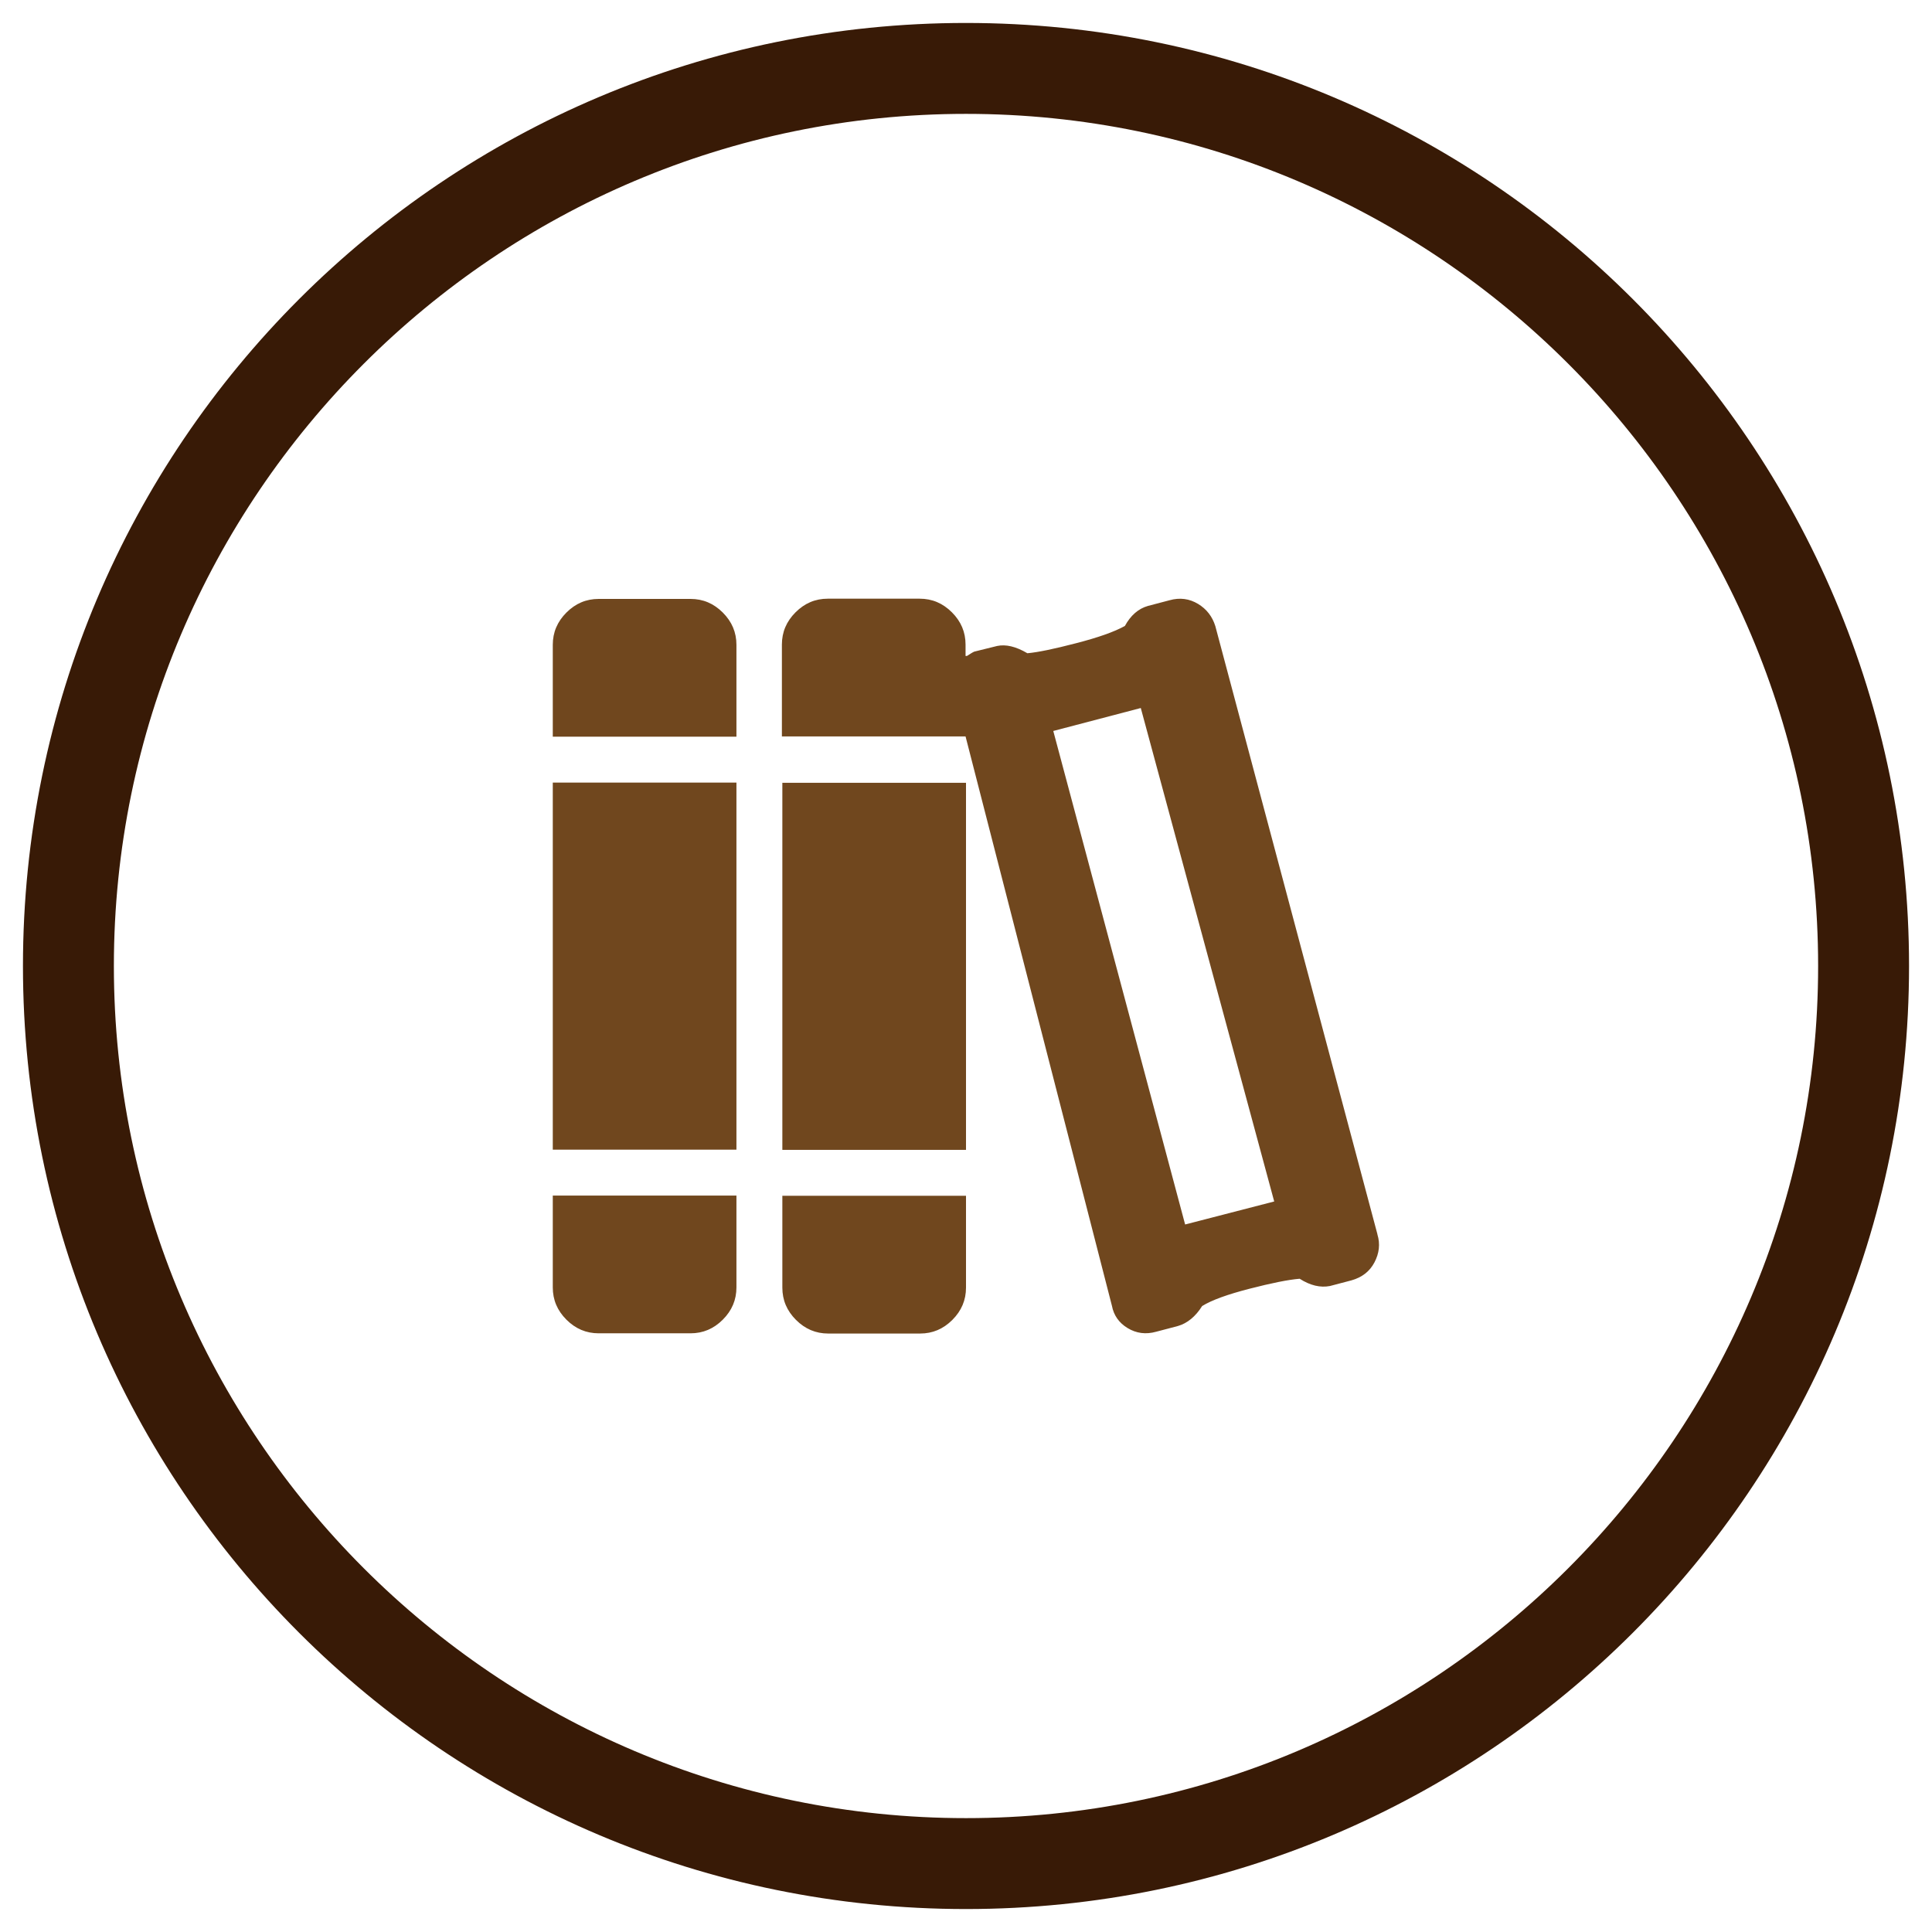
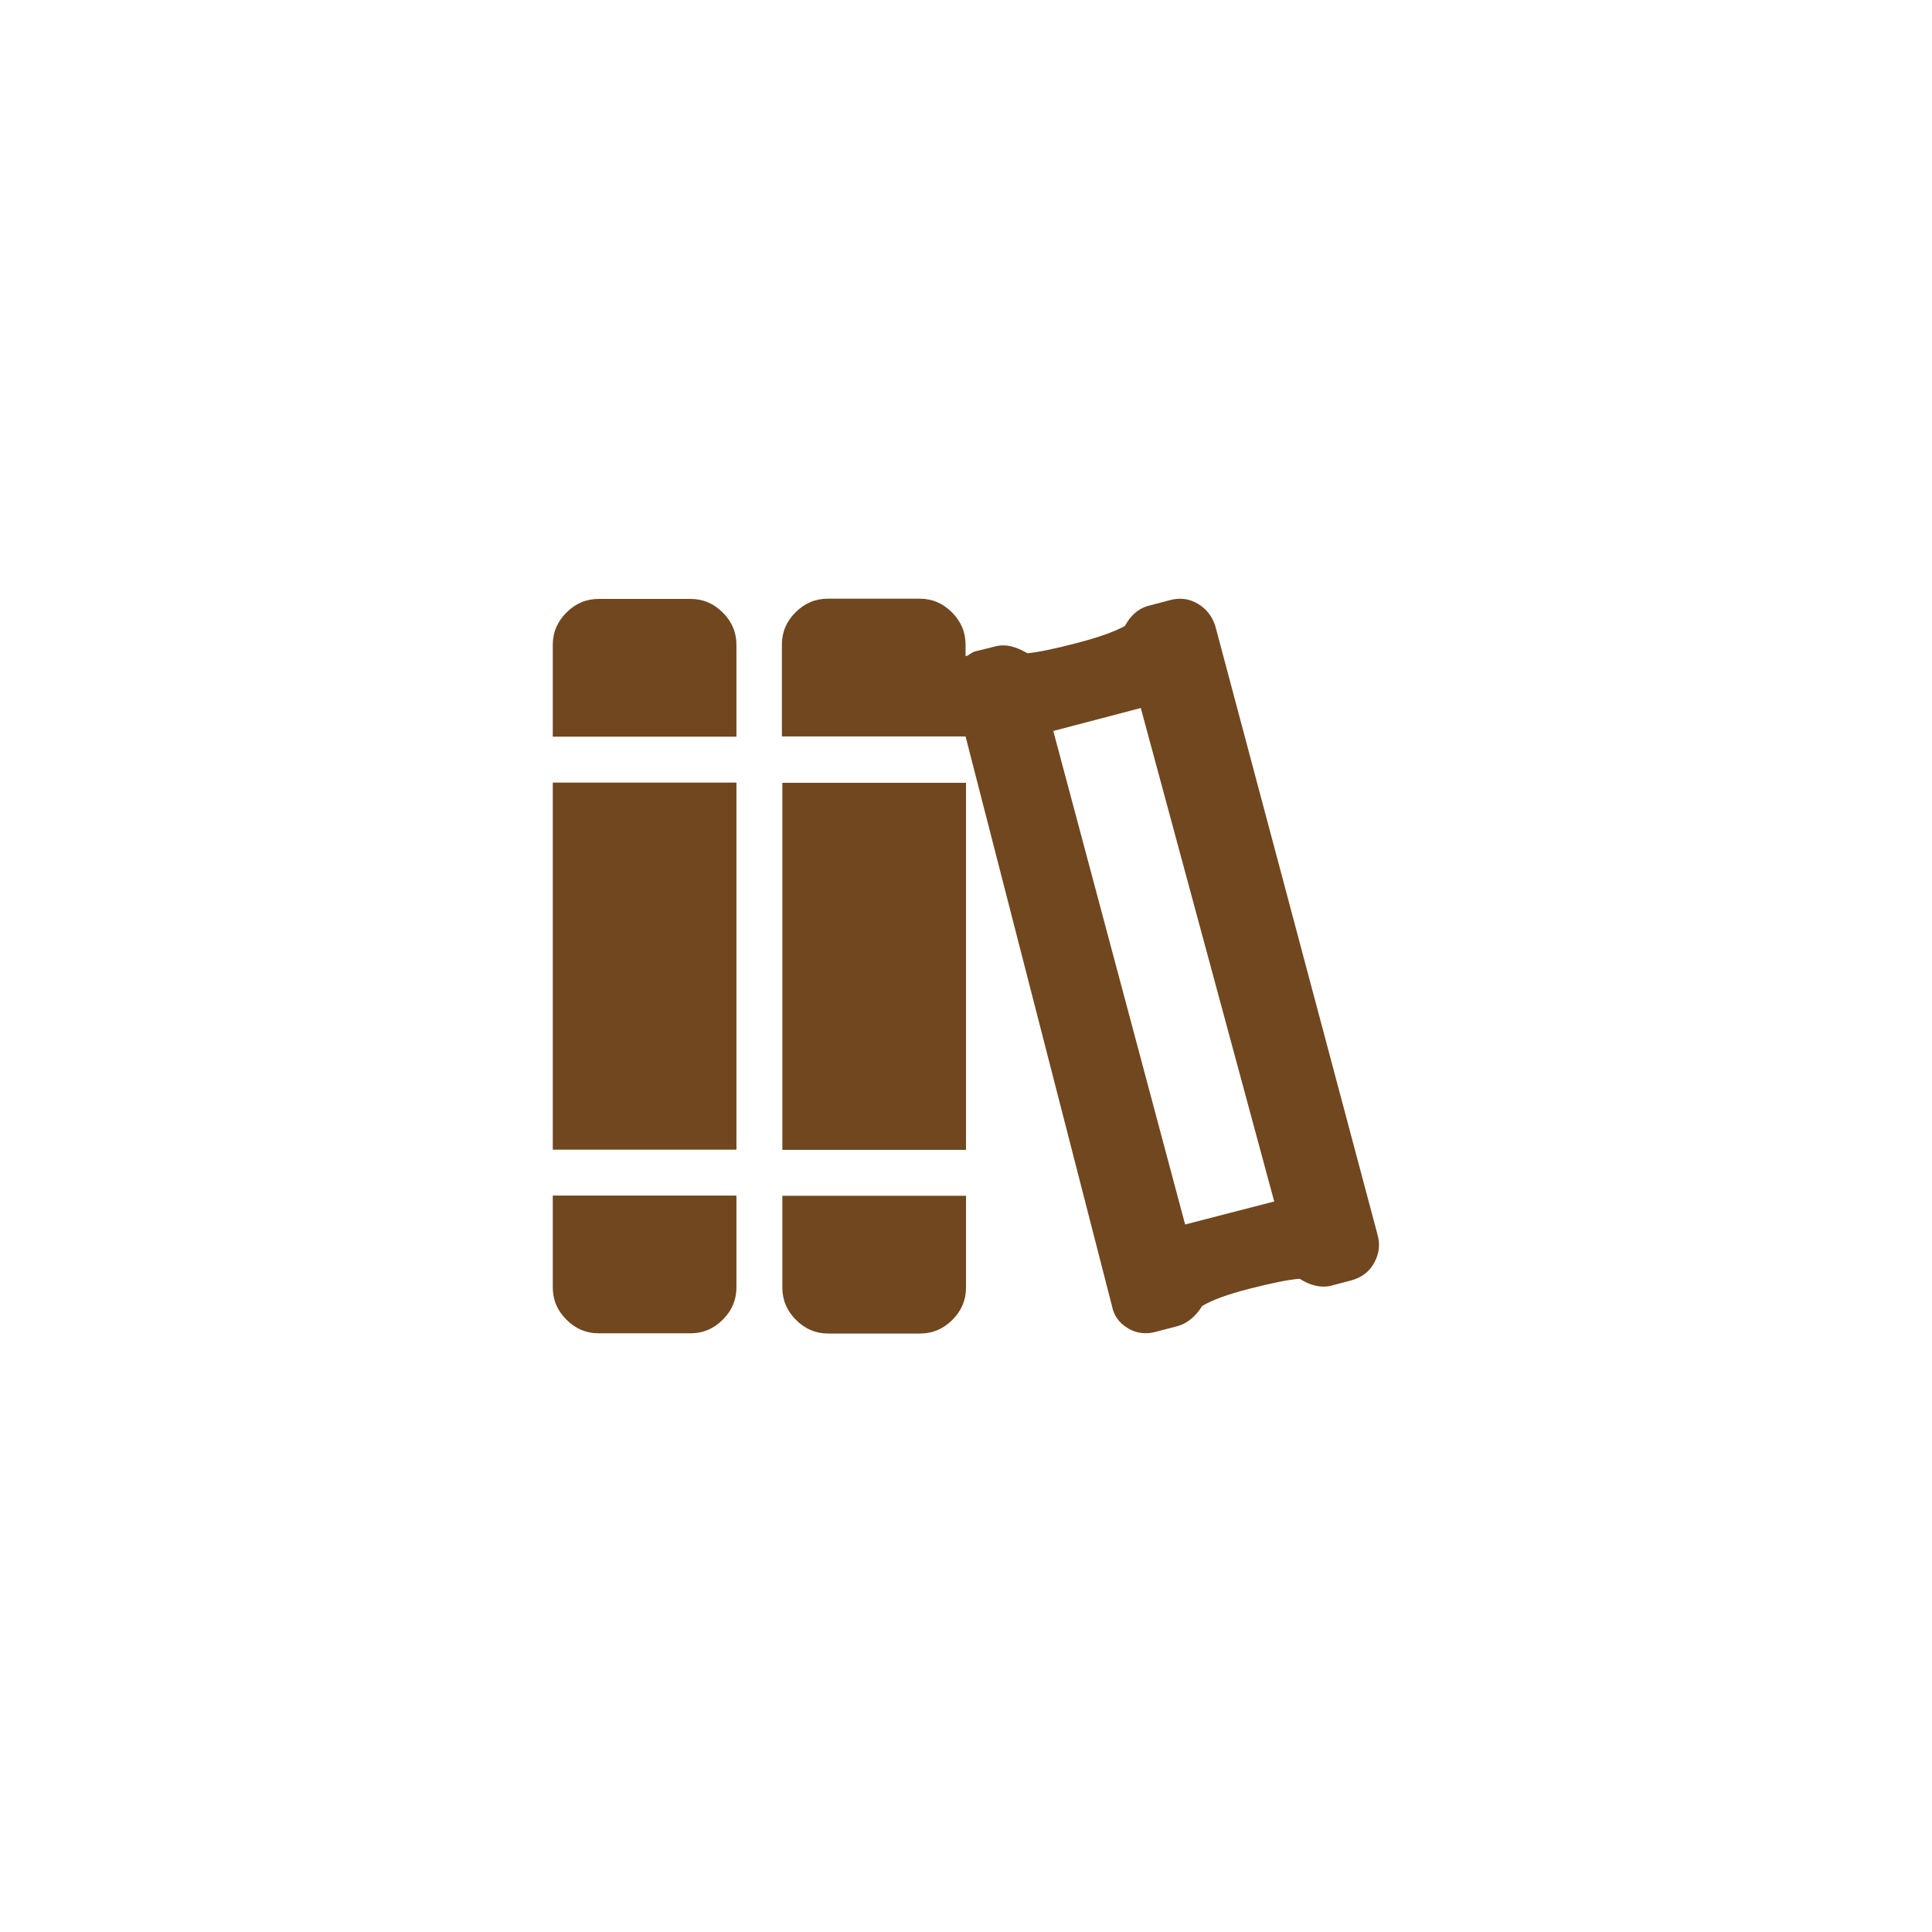
<svg xmlns="http://www.w3.org/2000/svg" id="Layer_1" viewBox="0 0 85 85">
  <defs>
    <style>.cls-1{fill:#381a06;}.cls-2{fill:#70471e;}</style>
  </defs>
  <path class="cls-2" d="M30.38,26.35c.55,0,1.02,.2,1.42,.6s.6,.87,.6,1.42v4.04h-8.08v-4.04c0-.55,.2-1.02,.6-1.42s.87-.6,1.42-.6h4.04Zm-6.06,24.23v-16.15h8.08v16.15h-8.08Zm0,6.06v-4.04h8.08v4.04c0,.55-.2,1.02-.6,1.42s-.87,.6-1.42,.6h-4.04c-.55,0-1.02-.2-1.42-.6s-.6-.87-.6-1.42Zm36.28-2.33c.13,.42,.08,.83-.13,1.23-.21,.4-.55,.66-1.01,.79l-.95,.25c-.42,.08-.86-.02-1.33-.32-.5,.04-1.24,.19-2.21,.44-.97,.25-1.66,.5-2.08,.76-.29,.46-.65,.76-1.07,.88l-.95,.25c-.46,.13-.88,.07-1.26-.16-.38-.23-.61-.56-.69-.98l-6.44-25.05h-8.08v-4.04c0-.55,.2-1.02,.6-1.42s.87-.6,1.42-.6h4.04c.55,0,1.02,.2,1.42,.6s.6,.87,.6,1.42v.5h.06c.13-.08,.23-.15,.32-.19l1.01-.25c.38-.08,.82,.02,1.33,.32,.46-.04,1.18-.19,2.14-.44,.97-.25,1.68-.5,2.15-.76,.25-.46,.59-.76,1.01-.88l.95-.25c.46-.13,.88-.07,1.26,.16,.38,.23,.63,.56,.76,.98l7.13,26.75Zm-26.18-3.72v-16.15h8.08v16.15h-8.08Zm0,6.06v-4.04h8.08v4.04c0,.55-.2,1.02-.6,1.42s-.87,.6-1.42,.6h-4.04c-.55,0-1.02-.2-1.42-.6s-.6-.87-.6-1.42Zm17.73-2.78l3.91-1.01-5.87-21.71-3.85,1.01,5.8,21.71Z" />
-   <path class="cls-1" d="M42.5,5.01c20.67,0,37.49,16.82,37.49,37.49s-16.82,37.49-37.49,37.49S5.01,63.17,5.01,42.5,21.83,5.01,42.5,5.01m0-4C19.58,1.01,1.01,19.58,1.01,42.5s18.58,41.49,41.49,41.49,41.49-18.58,41.49-41.49S65.42,1.01,42.5,1.01h0Z" />
</svg>